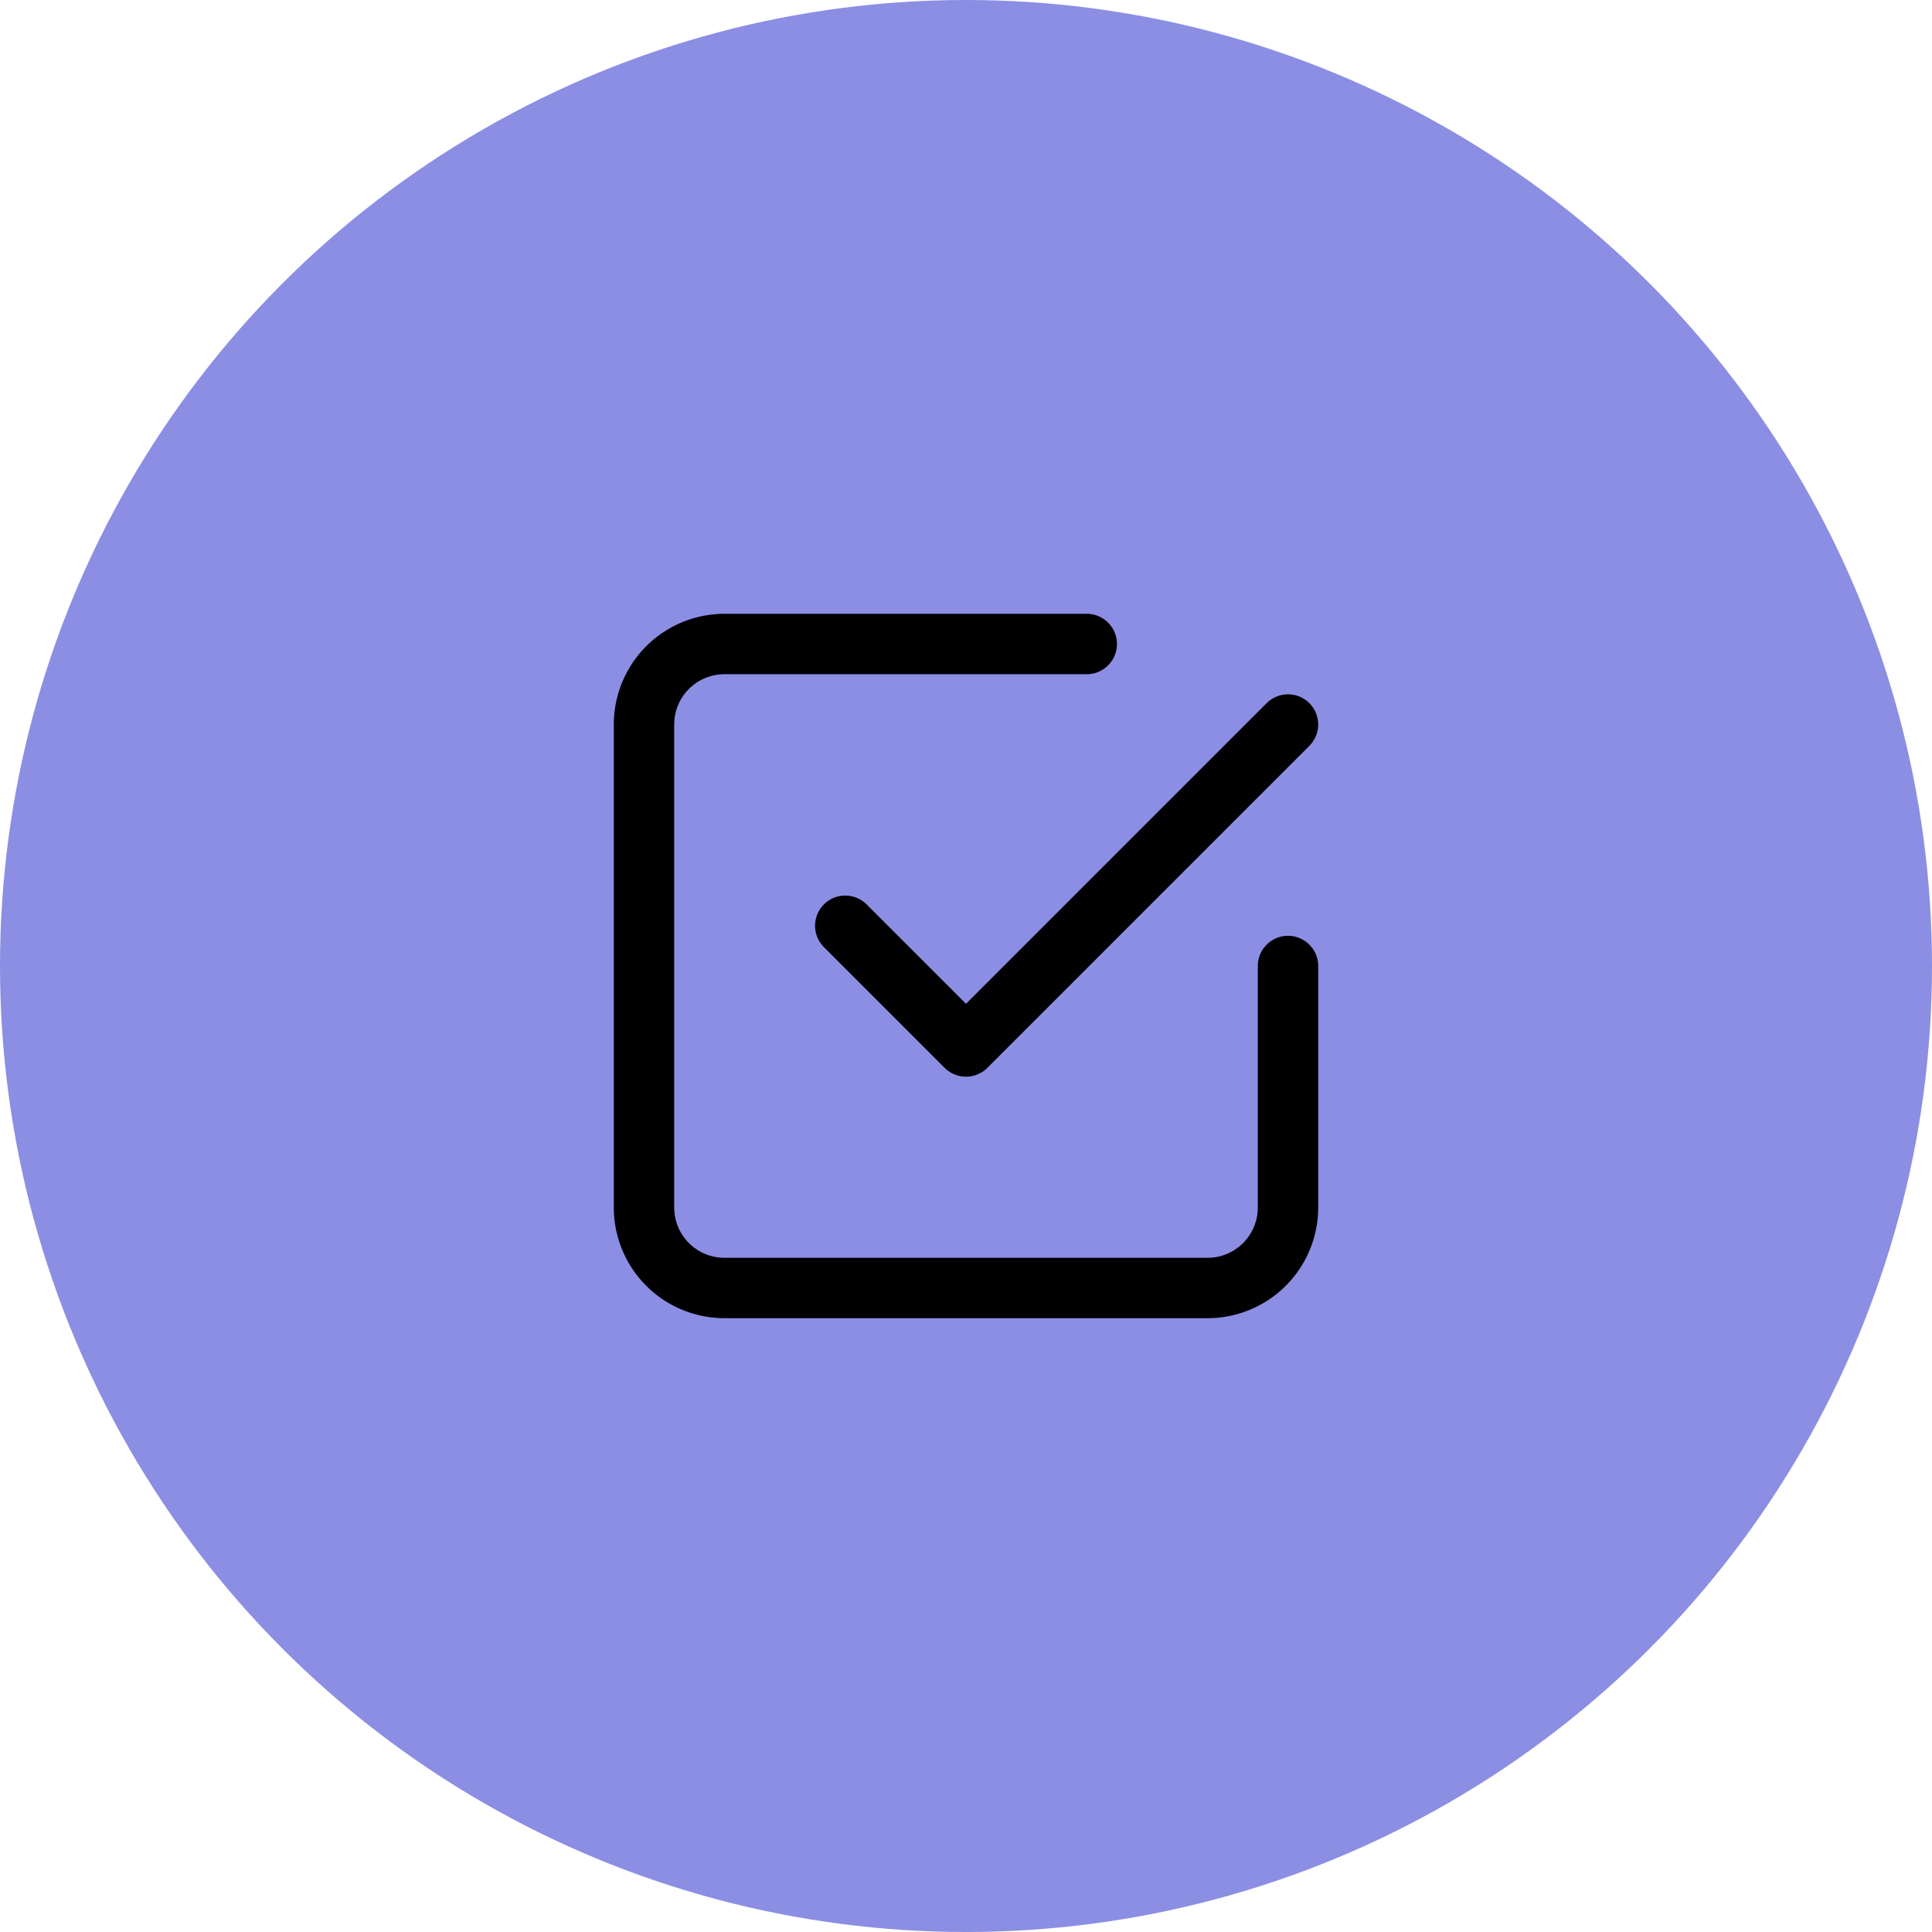
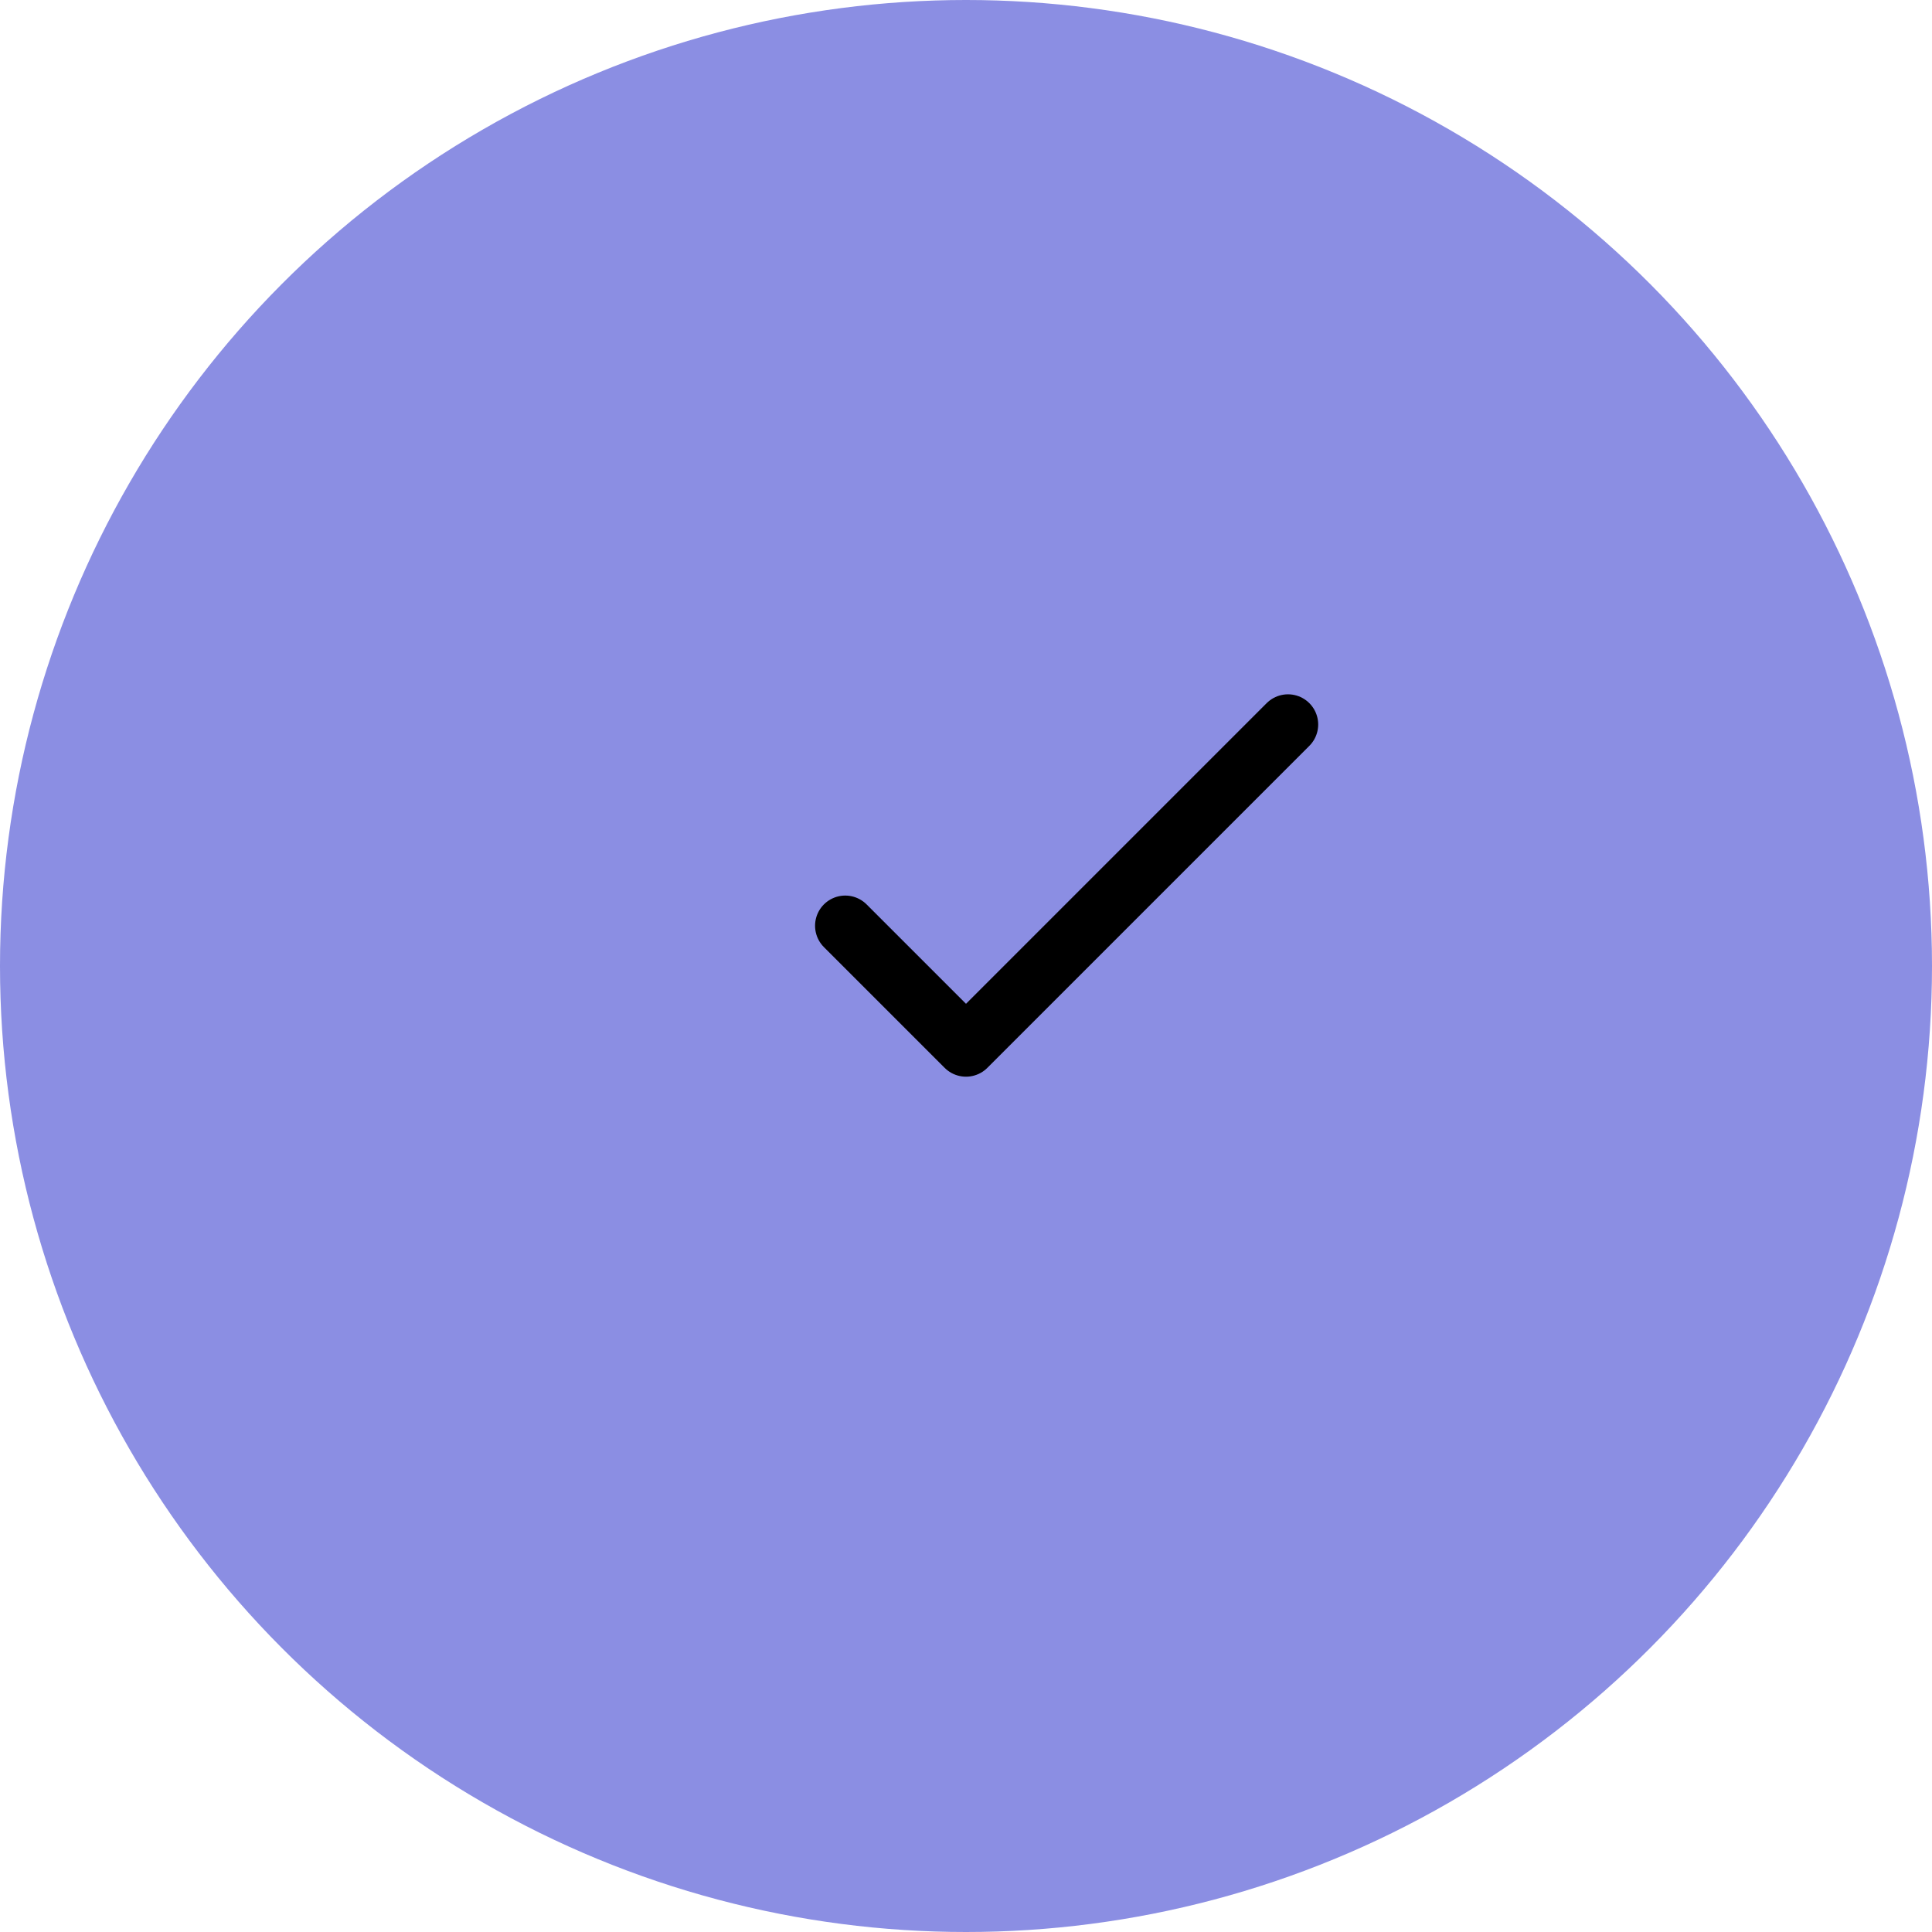
<svg xmlns="http://www.w3.org/2000/svg" id="ico-renovated-2012" width="48" height="48" viewBox="0 0 48 48">
  <circle id="Ellipse_275" data-name="Ellipse 275" cx="24" cy="24" r="24" fill="#8b8ee3" />
  <g id="Group_380" data-name="Group 380" transform="translate(12 12)">
    <path id="Path_854" data-name="Path 854" d="M0,0H24V24H0Z" fill="none" />
    <path id="Path_855" data-name="Path 855" d="M9,11l3,3,8-8" fill="none" stroke="#000" stroke-linecap="round" stroke-linejoin="round" stroke-width="1.5" />
-     <path id="Path_856" data-name="Path 856" d="M20,12v6a2,2,0,0,1-2,2H6a2,2,0,0,1-2-2V6A2,2,0,0,1,6,4h9" fill="none" stroke="#000" stroke-linecap="round" stroke-linejoin="round" stroke-width="1.5" />
  </g>
</svg>